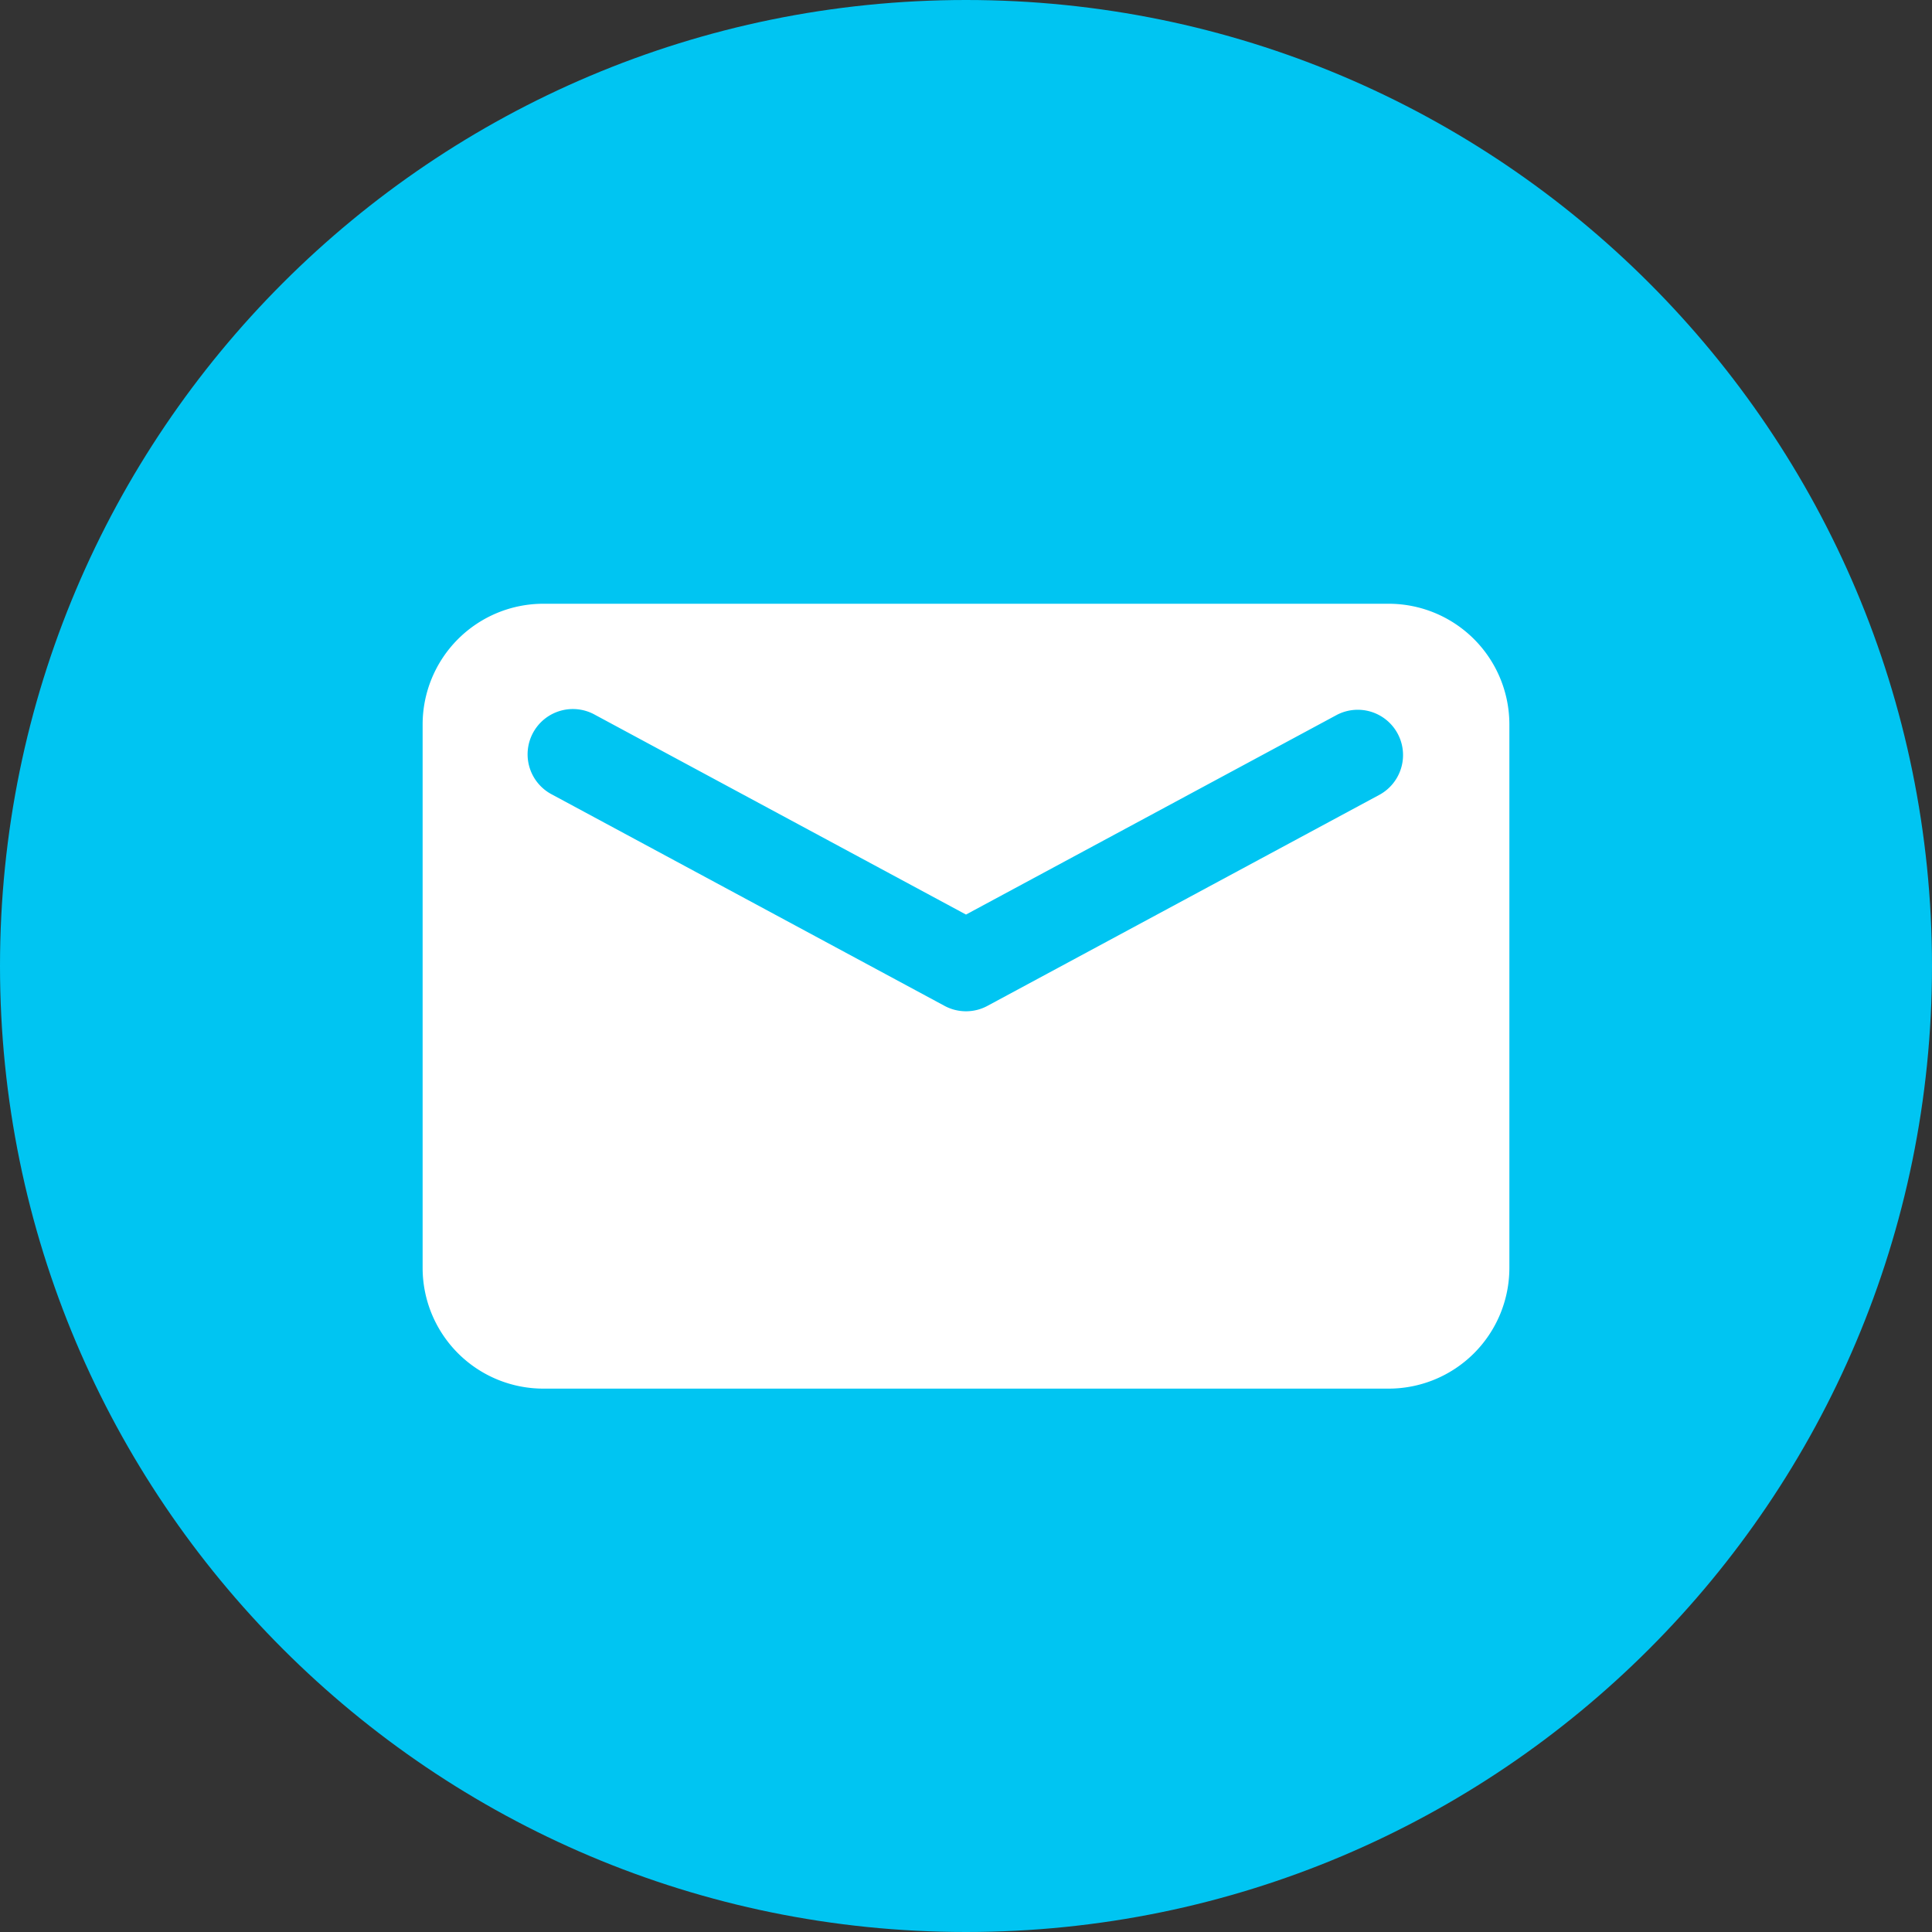
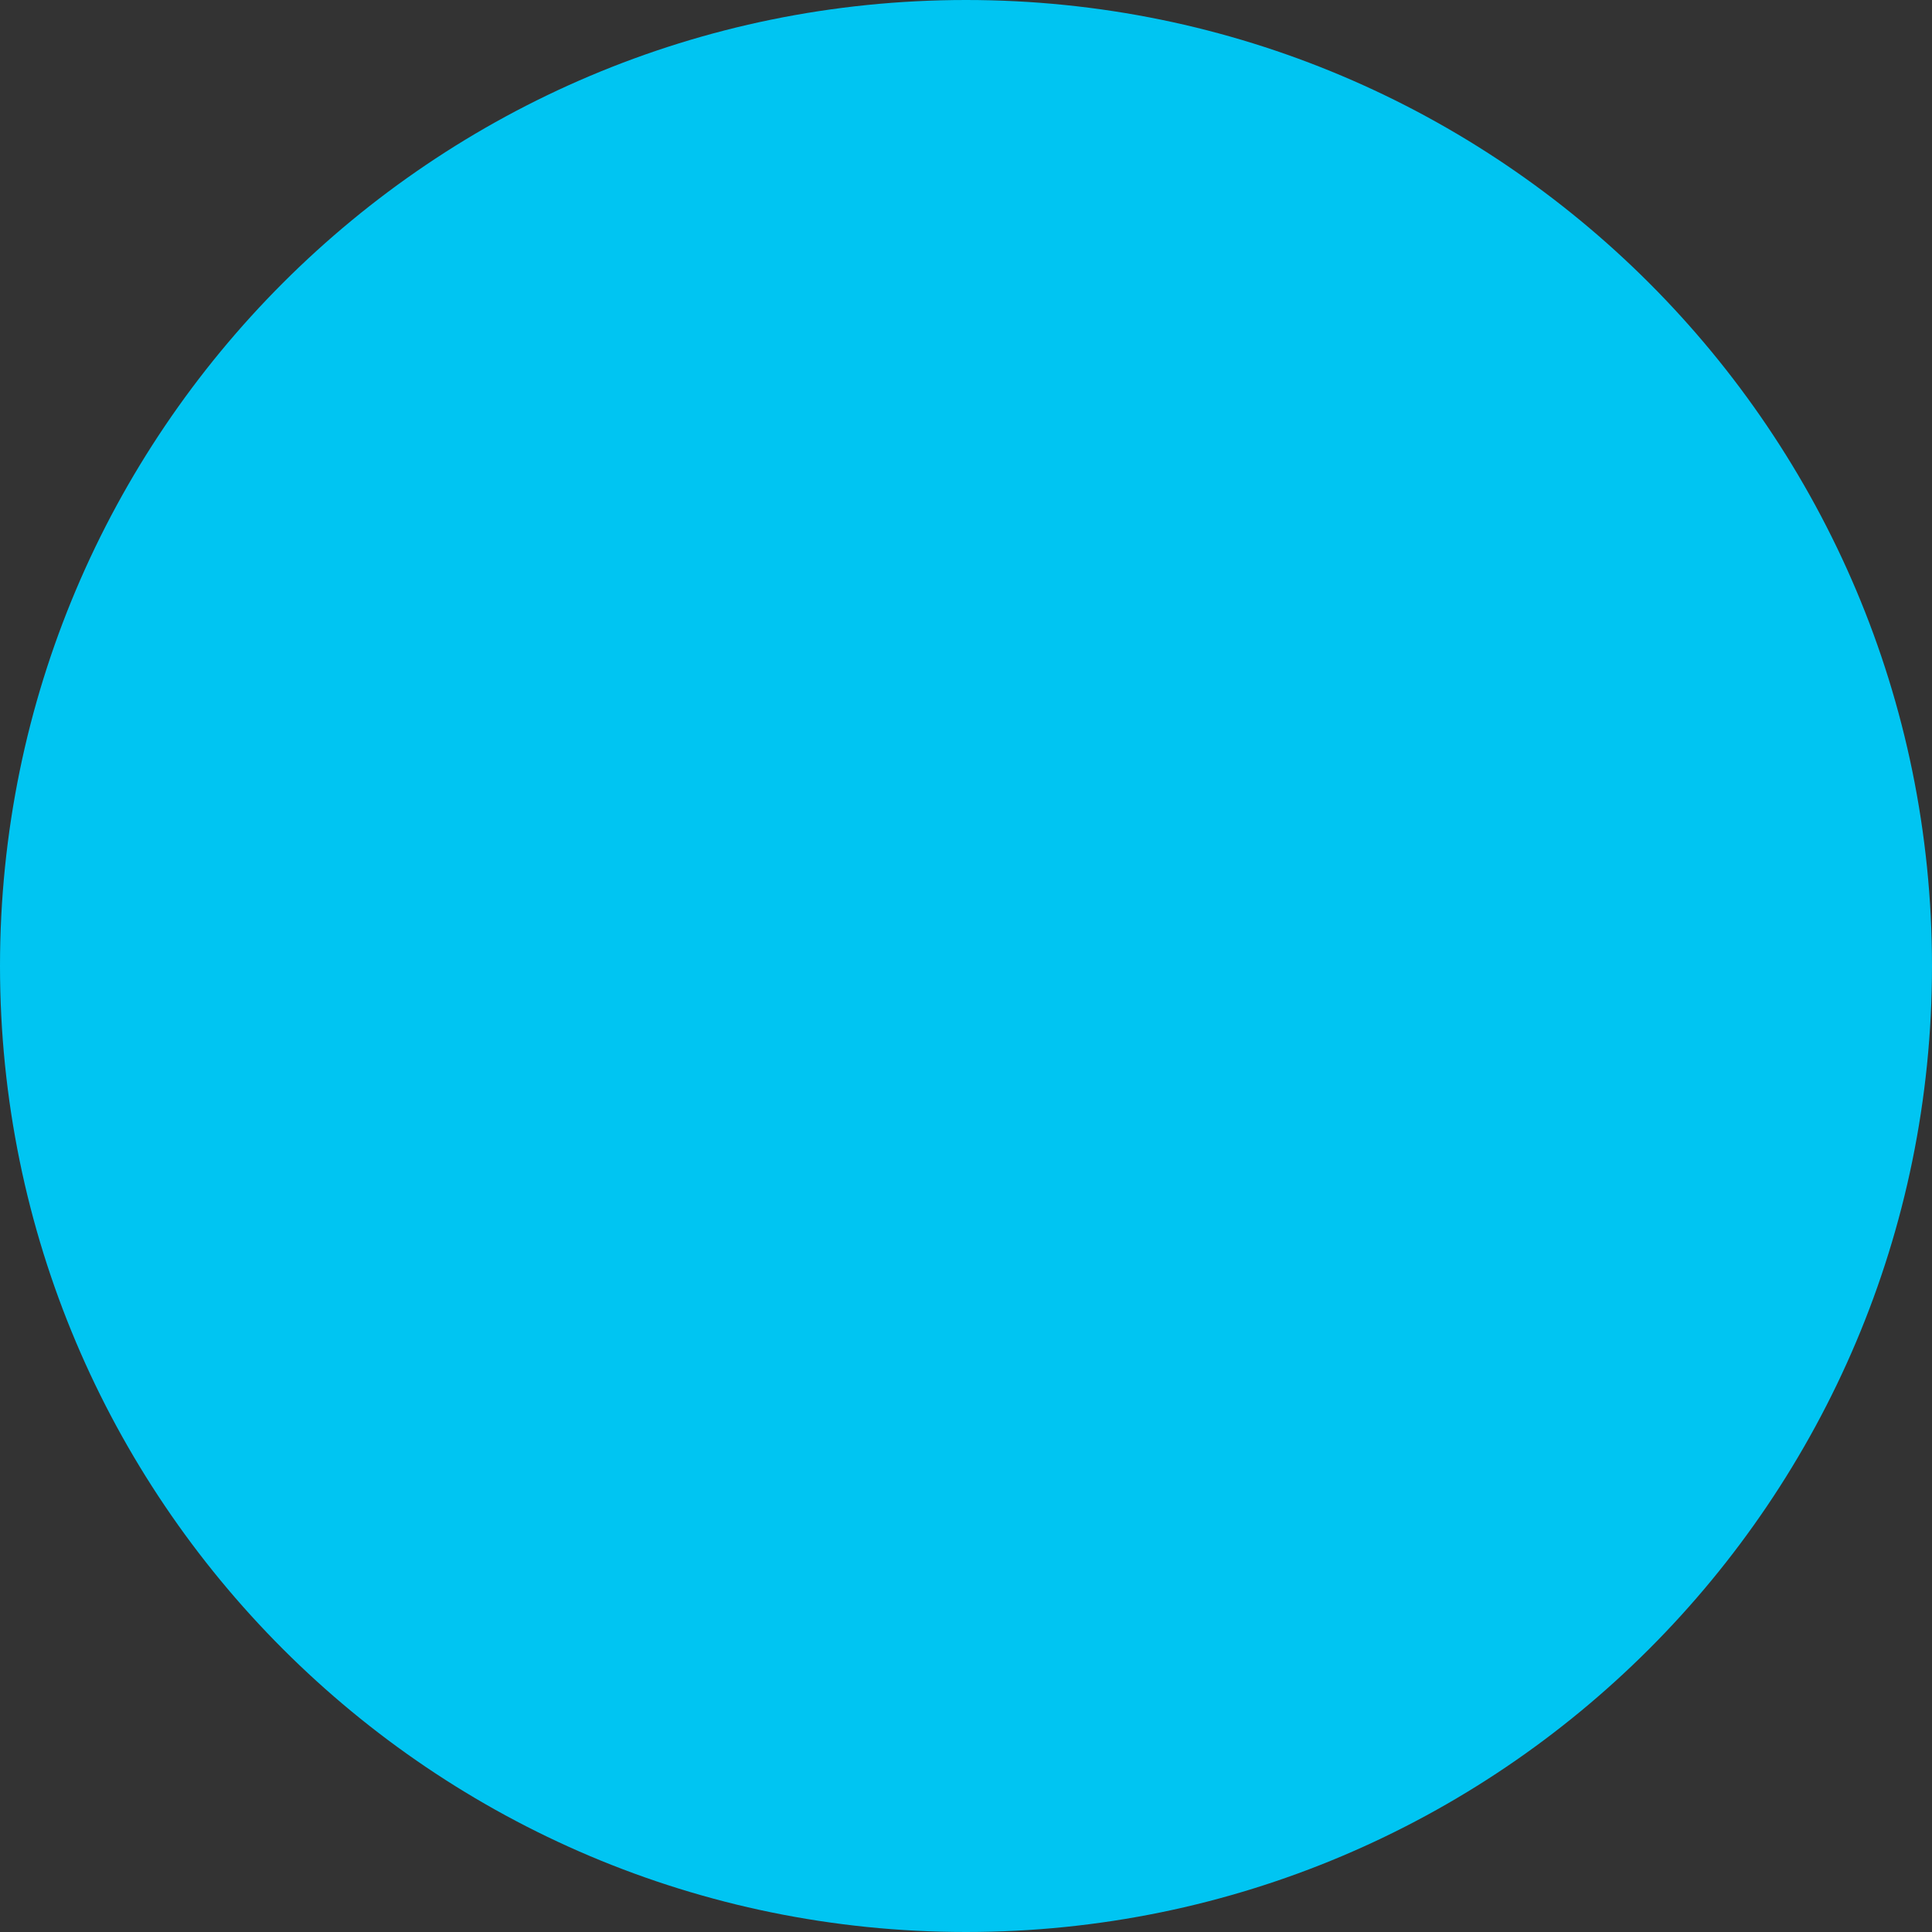
<svg xmlns="http://www.w3.org/2000/svg" width="32" height="32" viewBox="0 0 32 32">
  <rect x="0" y="0" width="32" height="32" fill="#333333" stroke="none" />
  <g fill="none" fill-rule="evenodd">
    <path fill="#00C5F2" d="M16 0C7.163 0 0 7.163 0 16c0 8.836 7.163 16 16 16s16-7.164 16-16c0-8.837-7.163-16-16-16z" />
-     <path fill="#FFF" d="M9 10h14a2 2 0 0 1 2 2v9a2 2 0 0 1-2 2H9a2 2 0 0 1-2-2v-9a2 2 0 0 1 2-2zm13.144 1.84L16 15.148 9.856 11.84a.75.75 0 1 0-.712 1.32l6.5 3.5c.222.12.49.12.712 0l6.5-3.5a.75.75 0 0 0-.712-1.32z" />
  </g>
</svg>